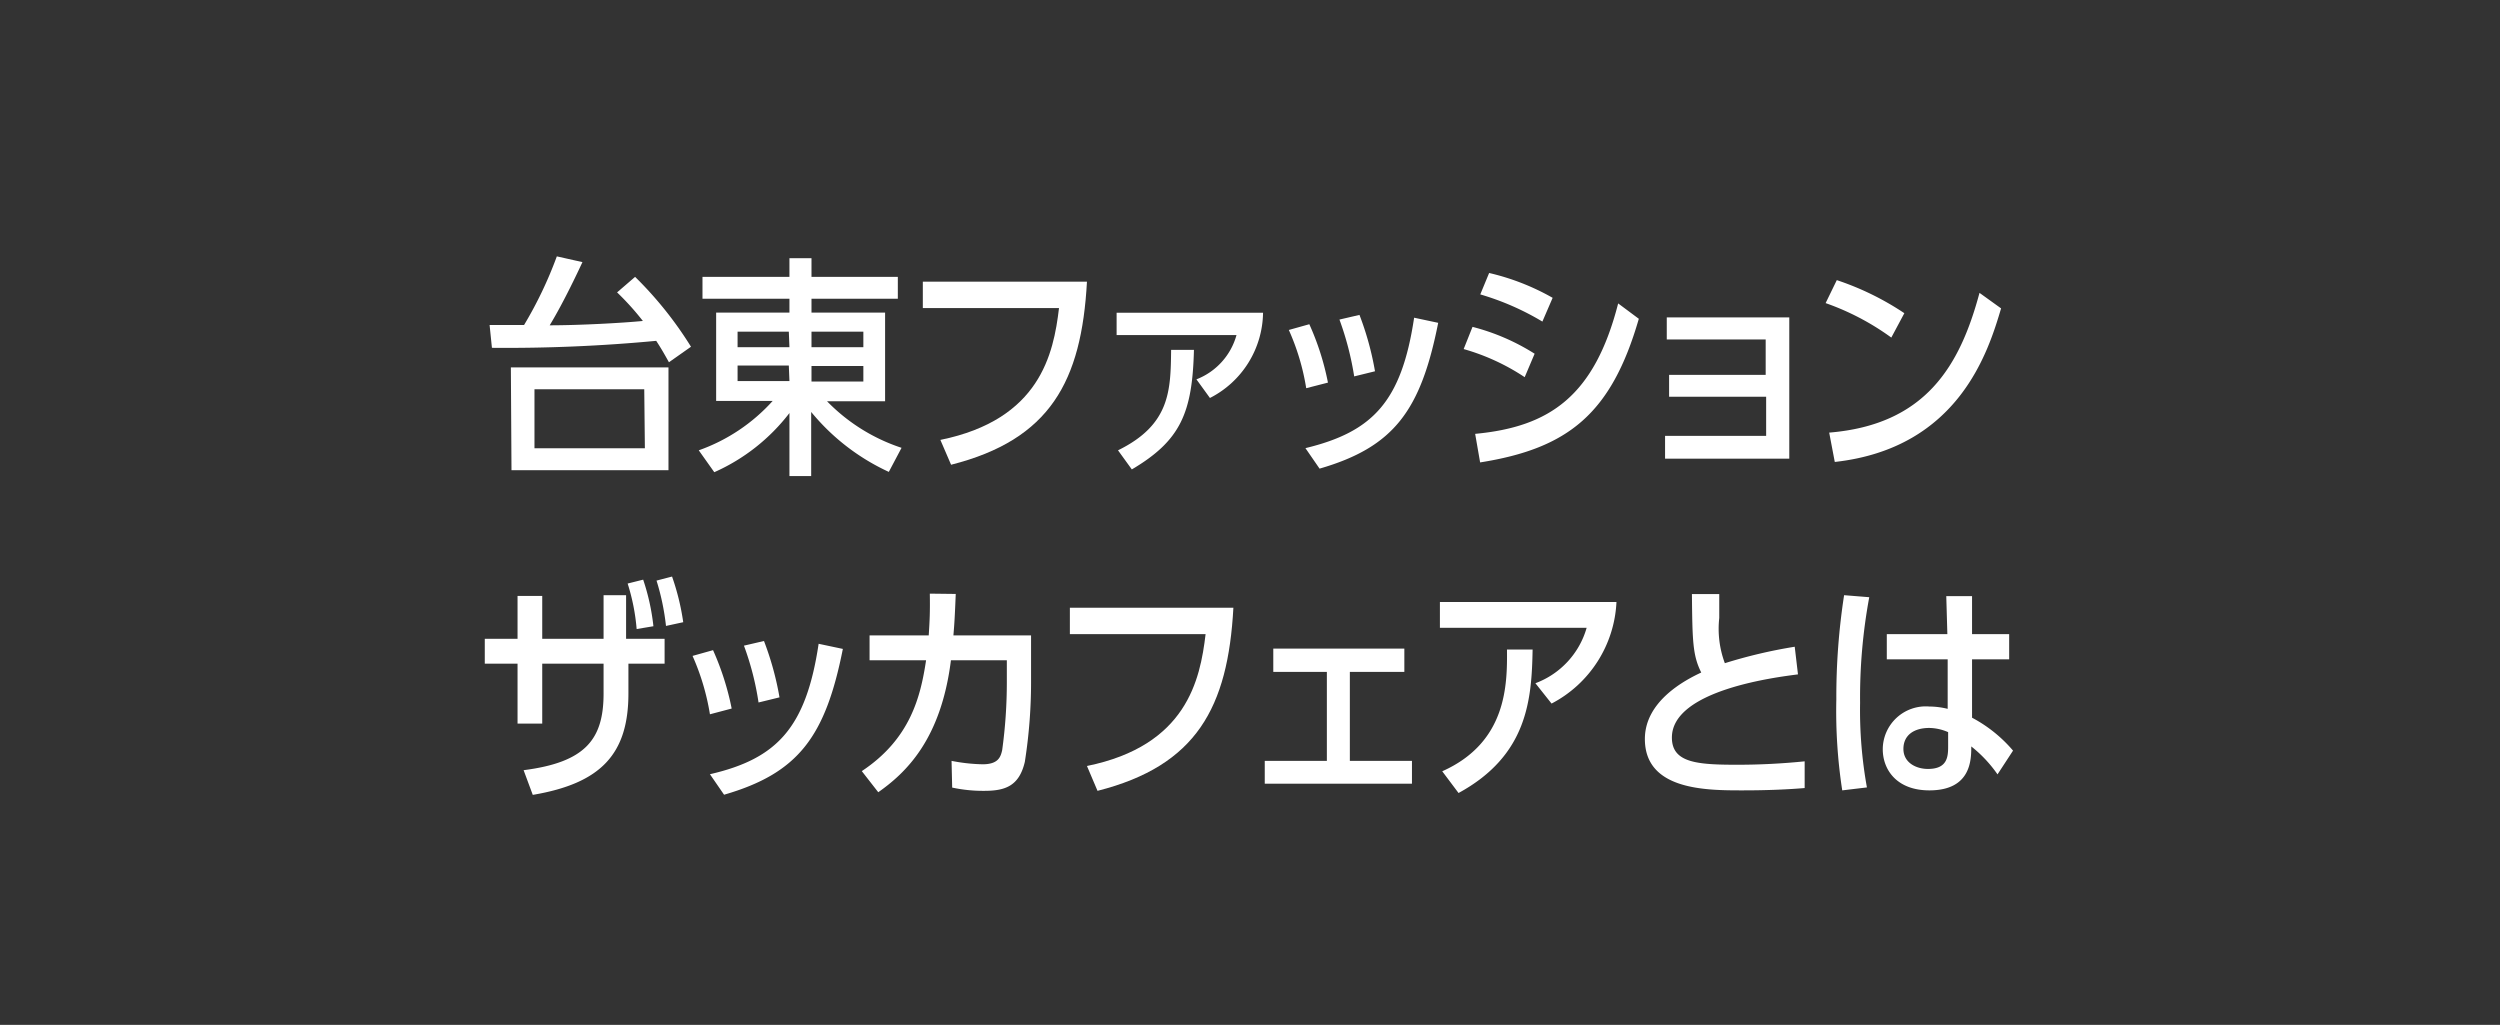
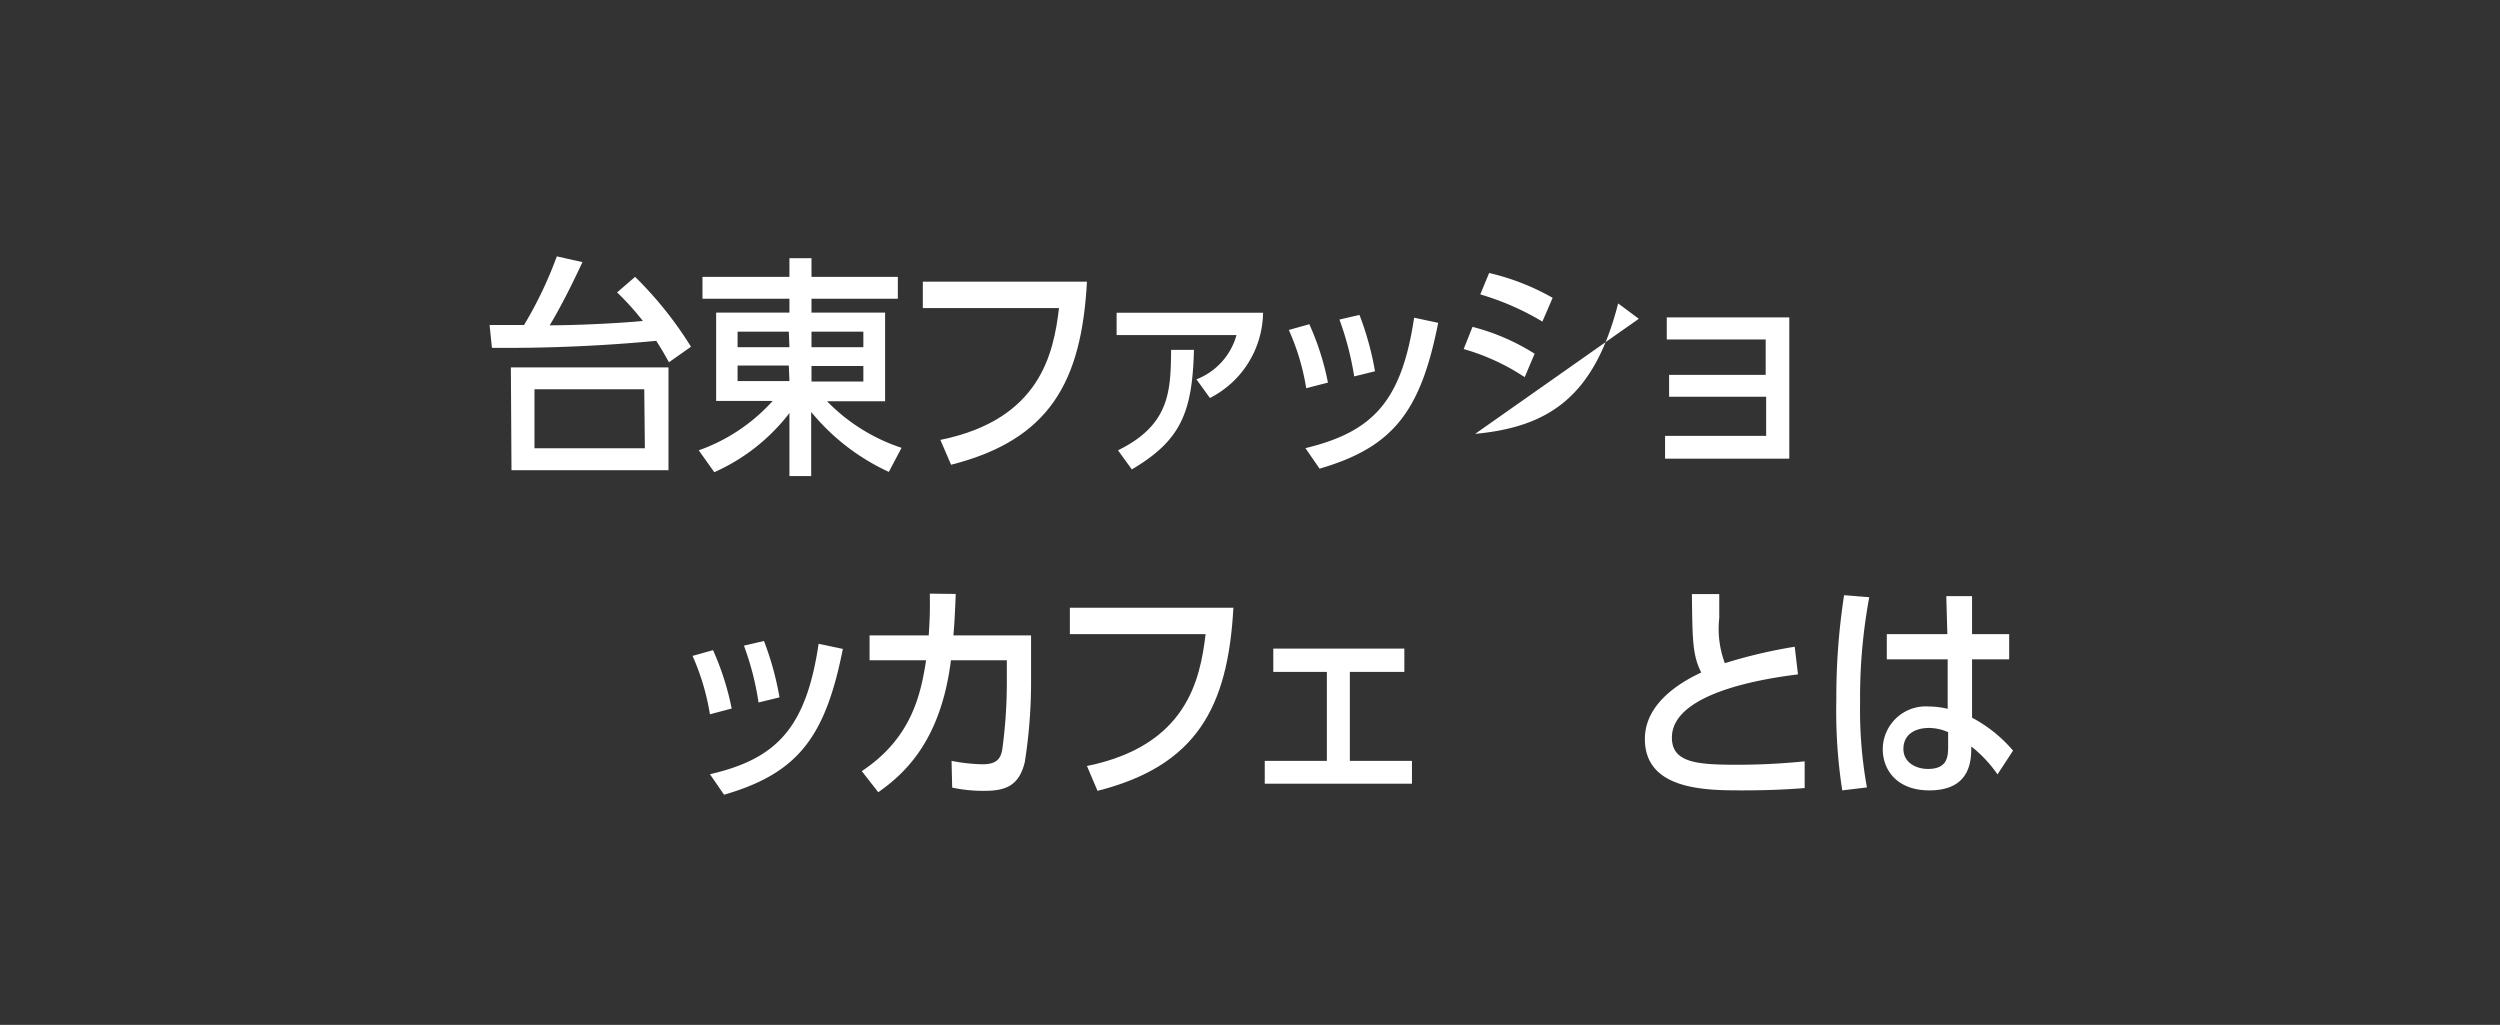
<svg xmlns="http://www.w3.org/2000/svg" viewBox="0 0 161 66">
  <rect x="0" y="0" width="161" height="66" fill="#333333" stroke="none" />
  <defs>
    <style>.cls-1{fill:none;}.cls-2{fill:#fff;}</style>
  </defs>
  <g id="グランド">
    <rect class="cls-1" width="161" height="66" />
    <path class="cls-2" d="M40.9,17.83a24.1,24.1,0,0,1,3.6,4.5l-1.42,1c-.35-.63-.52-.92-.82-1.38a103,103,0,0,1-10.58.45l-.15-1.47h2.22a26,26,0,0,0,2.11-4.42l1.65.37c-.21.45-1.18,2.54-2.11,4.07,1.9,0,4.69-.15,6-.28a17.26,17.26,0,0,0-1.66-1.84Zm-8,5.83H43.05v6.62H32.94Zm8.59,1.41H34.42v3.8h7.11Z" />
    <path class="cls-2" d="M45,29a11.62,11.62,0,0,0,4.76-3.18H46.12V20.13h4.72v-.89h-5.6V17.83h5.6v-1.2h1.42v1.2h5.56v1.41H52.26v.89H57v5.71H53.26a11.88,11.88,0,0,0,4.8,3l-.82,1.55a14.06,14.06,0,0,1-5-3.86v4.13H50.84V26.6A12.49,12.49,0,0,1,46,30.41Zm5.8-7.64H47.5v1h3.34Zm0,2.18H47.5v1h3.34Zm4.8-1.18v-1H52.26v1Zm0,2.21v-1H52.26v1Z" />
    <path class="cls-2" d="M70,18.14c-.35,6.42-2.37,10.17-8.75,11.79l-.69-1.6c6.42-1.31,7.29-5.54,7.64-8.49H59.43v-1.7Z" />
    <path class="cls-2" d="M77.05,24.43a4.28,4.28,0,0,0,2.58-2.85H71.91V20.14h9.43a6.25,6.25,0,0,1-3.42,5.49ZM72,29c3.36-1.65,3.39-3.84,3.42-6.47h1.47c-.1,4.05-.85,5.84-4,7.7Z" />
    <path class="cls-2" d="M84.12,25A14.87,14.87,0,0,0,83,21.25l1.32-.37a17,17,0,0,1,1.2,3.76Zm-.05,3.86c4.34-1.05,6.19-3,7-8.4l1.55.33c-1.12,5.64-2.84,8-7.64,9.39Zm3.14-4.62a19.29,19.29,0,0,0-.95-3.66l1.29-.3a19.21,19.21,0,0,1,1,3.63Z" />
-     <path class="cls-2" d="M98.19,24.29a14,14,0,0,0-3.93-1.81l.57-1.43a14,14,0,0,1,4,1.73Zm7.35-3.76c-1.77,6.12-4.55,8.35-10.22,9.25L95,27.94c4.8-.45,7.68-2.43,9.21-8.4Zm-6.21.18a17.08,17.08,0,0,0-4-1.75l.57-1.38a15.23,15.23,0,0,1,4.09,1.6Z" />
+     <path class="cls-2" d="M98.19,24.29a14,14,0,0,0-3.93-1.81l.57-1.43a14,14,0,0,1,4,1.73Zm7.35-3.76L95,27.94c4.8-.45,7.68-2.43,9.21-8.4Zm-6.21.18a17.08,17.08,0,0,0-4-1.75l.57-1.38a15.23,15.23,0,0,1,4.09,1.6Z" />
    <path class="cls-2" d="M107.49,25.55V24.14h6.22V21.86h-6.37V20.44h7.89v9.1h-8V28.07h6.51V25.55Z" />
-     <path class="cls-2" d="M121.8,21.74a16.42,16.42,0,0,0-4.23-2.22l.72-1.48a18.08,18.08,0,0,1,4.35,2.13Zm-4,6.12c6.21-.51,8.42-4.3,9.68-9l1.39,1c-.81,2.72-2.7,9-10.71,9.89Z" />
-     <path class="cls-2" d="M38.87,38.33h1.45l0,2.81H42.8v1.6H40.47v1.92c0,3.9-1.77,5.79-6.16,6.53l-.59-1.59c4-.51,5.15-2,5.15-4.94V42.74H34.92V46.6H33.33V42.74H31.22v-1.6h2.11V38.38h1.59v2.76h3.95ZM41,40.51a13.23,13.23,0,0,0-.58-2.93l1-.25a14.11,14.11,0,0,1,.66,3Zm1.89-.2a15.4,15.4,0,0,0-.61-2.92l1-.26A15.4,15.4,0,0,1,44,40.07Z" />
    <path class="cls-2" d="M45.72,46a15.25,15.25,0,0,0-1.12-3.76l1.32-.37a17.6,17.6,0,0,1,1.2,3.76Zm0,3.86c4.33-1,6.19-3,7-8.4l1.56.33c-1.12,5.64-2.85,8-7.65,9.39Zm3.13-4.62a18.34,18.34,0,0,0-.94-3.66l1.29-.3a19.21,19.21,0,0,1,1,3.63Z" />
    <path class="cls-2" d="M61.55,38.25c-.06,1.46-.08,1.82-.15,2.67h5v2.72A33.3,33.3,0,0,1,66,49.06c-.37,1.59-1.3,1.87-2.62,1.87a9.44,9.44,0,0,1-2.06-.21L61.28,49a11.35,11.35,0,0,0,2,.22c1,0,1.16-.46,1.26-.91a31.88,31.88,0,0,0,.3-4.4V42.52h-3.6c-.64,5.13-2.92,7.26-4.68,8.5l-1.06-1.36c3.15-2.09,3.79-4.83,4.14-7.14H56v-1.6h3.81c.06-.92.09-1.49.07-2.69Z" />
    <path class="cls-2" d="M79.43,39.14c-.35,6.42-2.37,10.17-8.75,11.79L70,49.33c6.42-1.31,7.29-5.54,7.64-8.49H68.9v-1.7Z" />
    <path class="cls-2" d="M86.93,49h4v1.47H81.45V49h4V43.27H82v-1.5h8.44v1.5H86.93Z" />
-     <path class="cls-2" d="M98.88,44a5.38,5.38,0,0,0,3.3-3.57H92.73V38.77H104.1a7.78,7.78,0,0,1-4.18,6.54Zm-6,5.67c4.17-1.86,4.19-5.58,4.17-7.84H98.7c-.06,3.21-.31,6.81-4.77,9.24Z" />
    <path class="cls-2" d="M115.79,43.43c-1.38.18-8.12,1-8.12,4.07,0,1.63,1.64,1.75,4.23,1.75a43,43,0,0,0,4.32-.22l0,1.72c-1.31.11-2.66.15-4,.15-2.33,0-6.29,0-6.29-3.31,0-2.46,2.63-3.81,3.63-4.28-.55-1.1-.57-2-.6-5.05h1.76c0,.36,0,.72,0,1.54a6.34,6.34,0,0,0,.36,2.91,32.12,32.12,0,0,1,4.5-1.06Z" />
    <path class="cls-2" d="M118.64,50.9a33.58,33.58,0,0,1-.38-5.86,43,43,0,0,1,.5-6.71l1.62.13a35.38,35.38,0,0,0-.59,6.8,27.89,27.89,0,0,0,.44,5.45Zm6.7-12.51H127v2.45h2.39v1.62H127l0,3.76a9,9,0,0,1,2.64,2.12l-1,1.53a8.36,8.36,0,0,0-1.69-1.8c0,.84,0,2.83-2.7,2.83-2.1,0-3-1.33-3-2.65a2.77,2.77,0,0,1,3-2.75,5,5,0,0,1,1.18.15l0-3.19h-3.92V40.84h3.9Zm.12,8.76a3.13,3.13,0,0,0-1.21-.27c-1,0-1.67.47-1.67,1.35s.81,1.29,1.58,1.29c1.27,0,1.3-.81,1.3-1.47Z" />
  </g>
</svg>